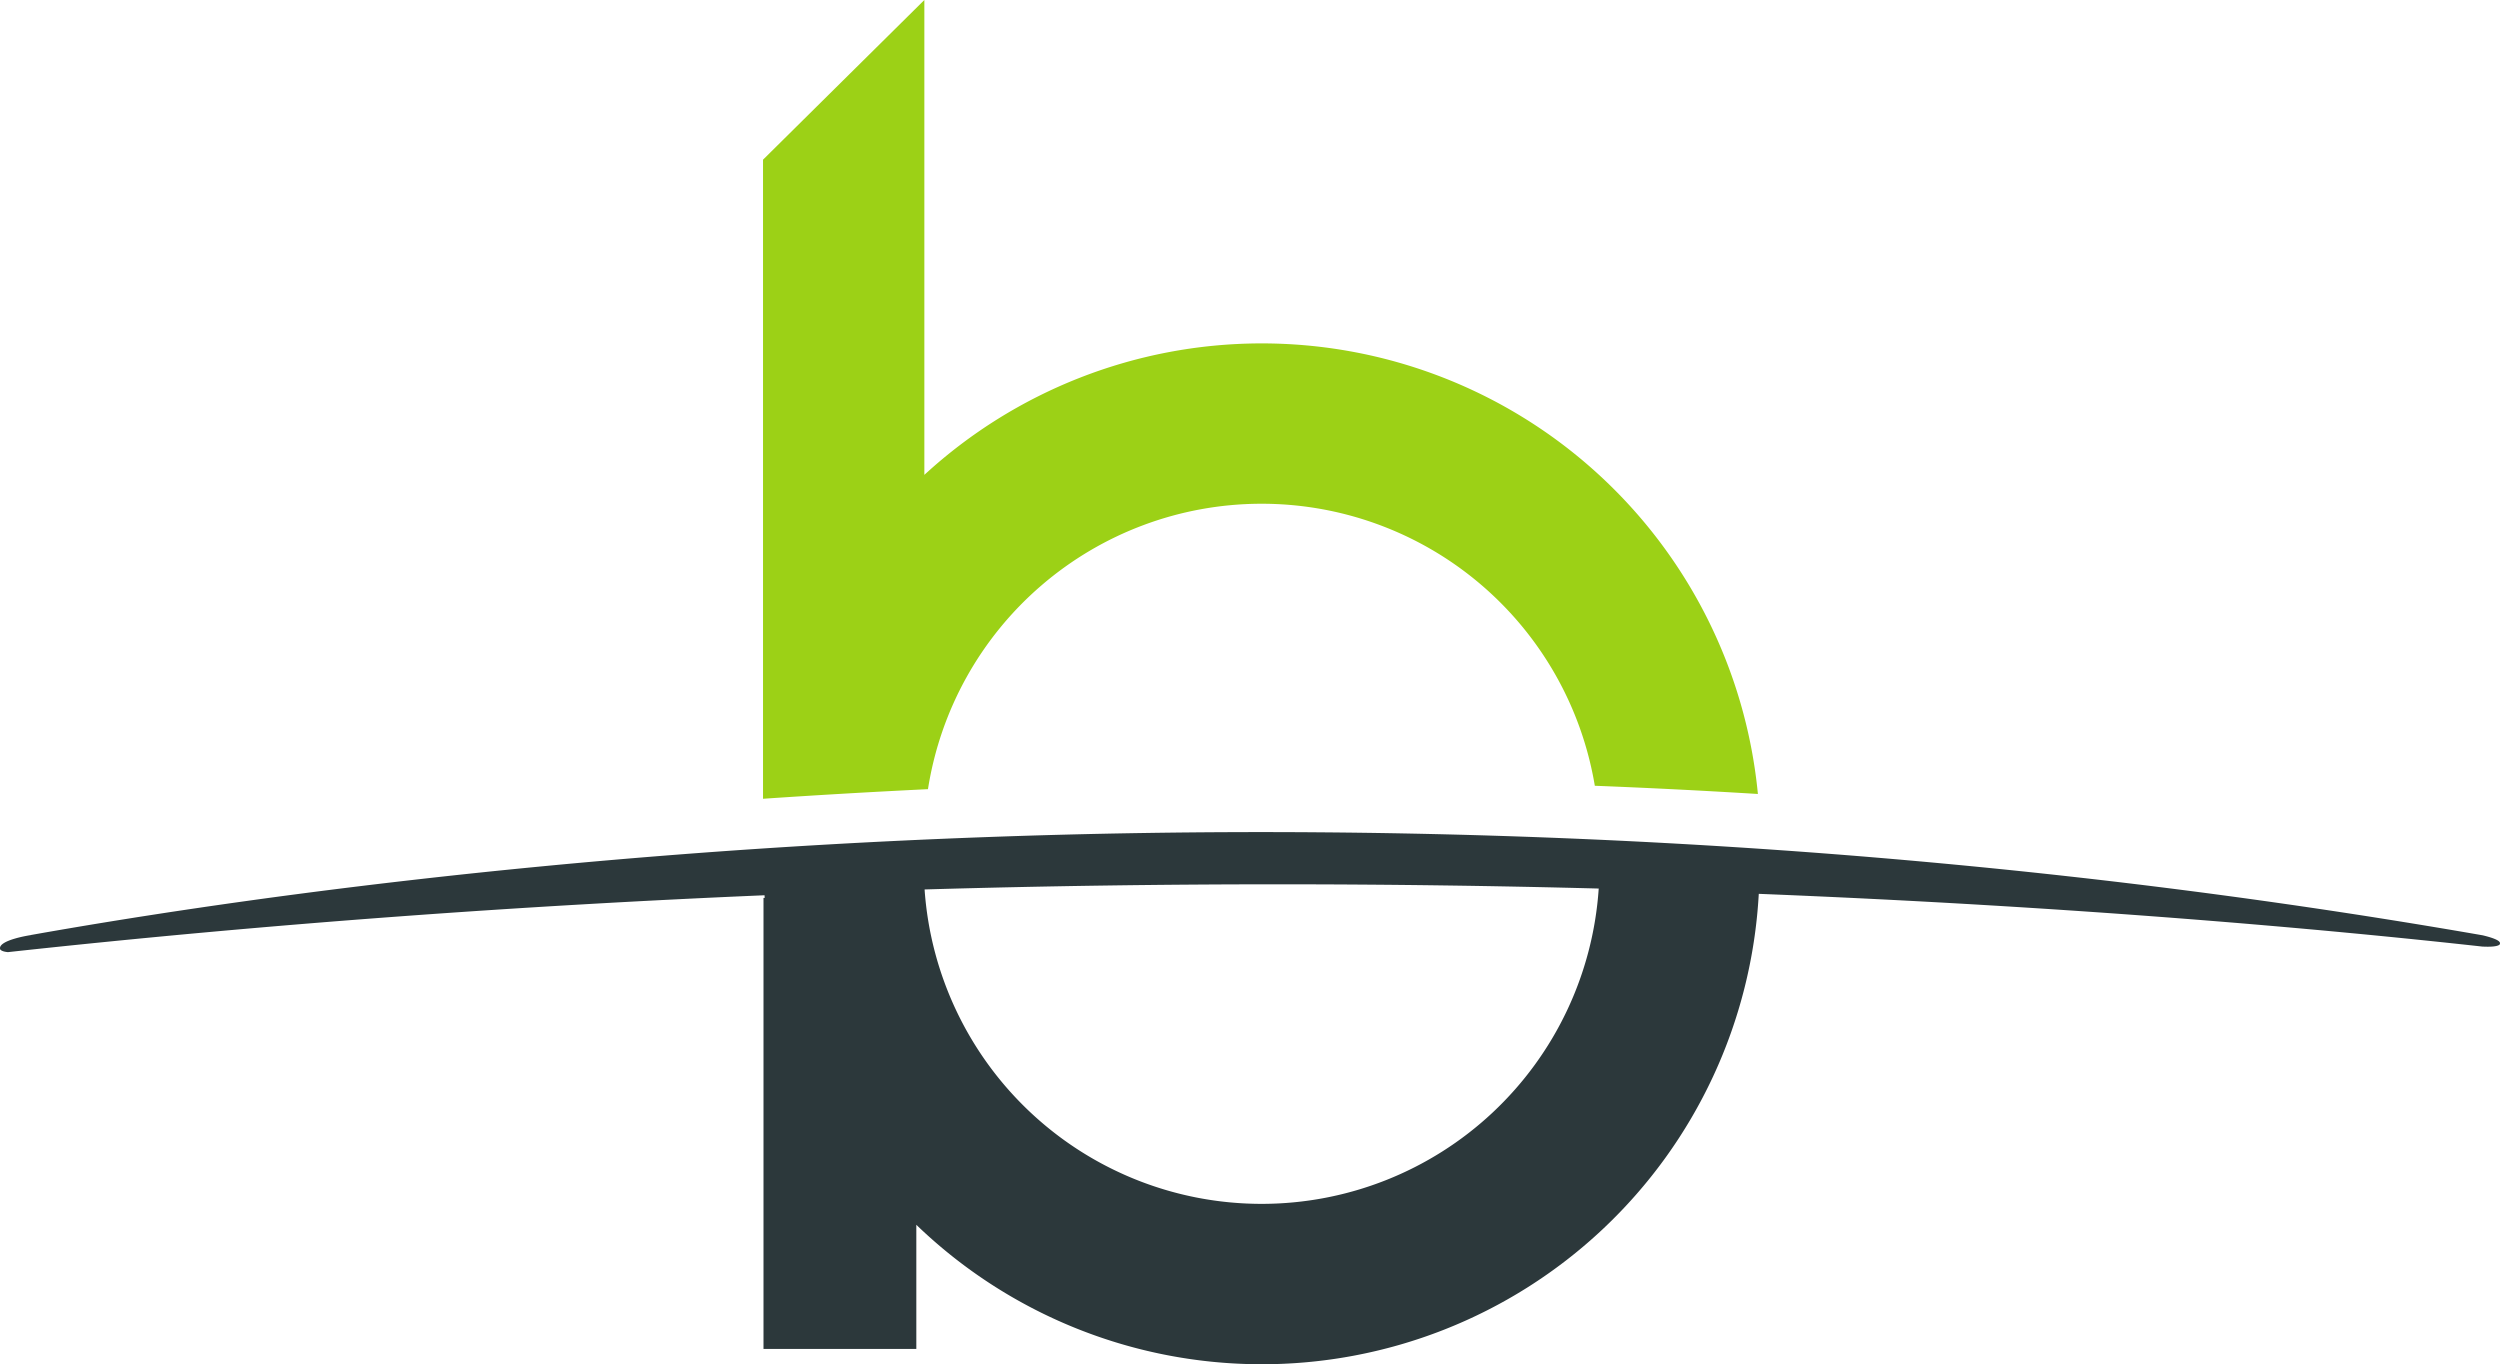
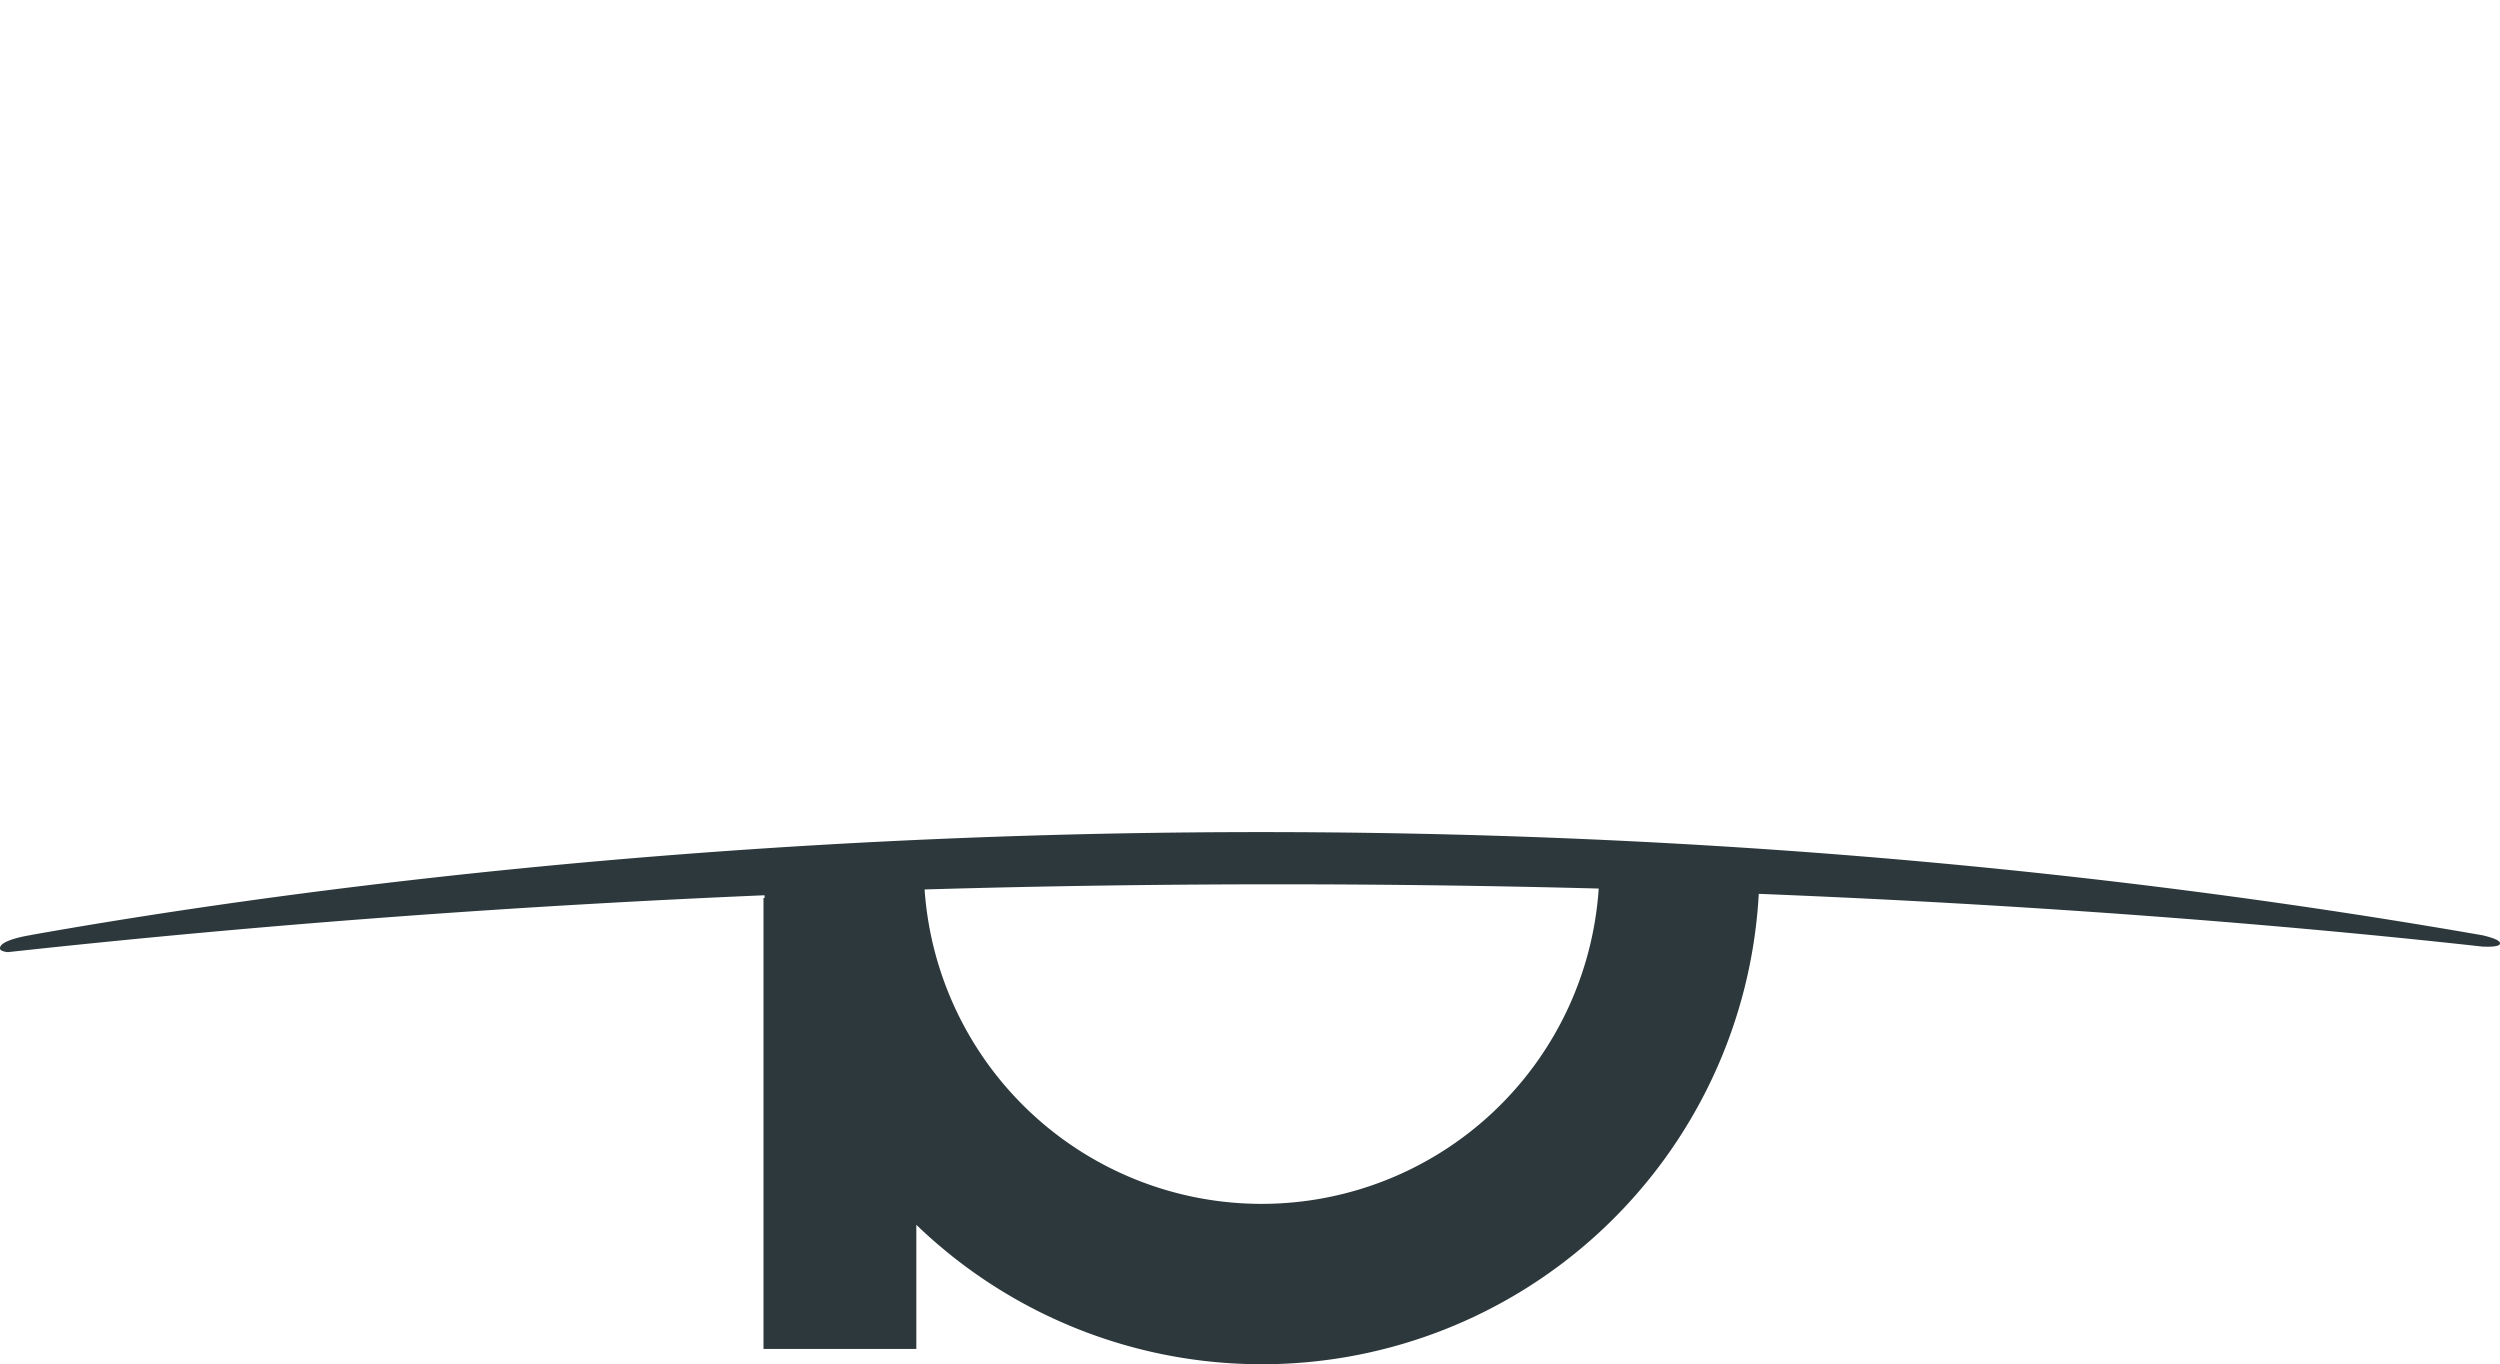
<svg xmlns="http://www.w3.org/2000/svg" viewBox="0 0 170.9 93.26">
  <defs>
    <style>.cls-1{fill:#9cd116;}.cls-2{fill:#2c383b;}</style>
  </defs>
  <title>Element 2</title>
  <g id="Ebene_2" data-name="Ebene 2">
    <g id="Ebene_1-2" data-name="Ebene 1">
      <g id="pfade">
-         <path class="cls-1" d="M120.17,54.276a34.079,34.079,0,0,0-56.981-21.814V0L52.16,10.917V54.604q5.466-.373,11.276-.657a23.091,23.091,0,0,1,45.586-.232q5.511.215,11.147.561Z" />
        <path class="cls-2" d="M170.894,64.51c.077-.227-.625-.441-1.184-.573-76.015-13.243-141.696-4.623-167.59-.021l-.023.009s-2.256.335-2.089.958c0,0,.041.16.533.205C18.576,63.12,35.917,61.895,52.264,61.2c.004.06.006.121.009.181h-.08v30.834H62.64V83.727a34.023,34.023,0,0,0,57.59-22.624c21.729.867,38.802,2.426,49.463,3.605,1.271.061,1.202-.198,1.202-.198Zm-61.606-3.769a23.095,23.095,0,0,1-46.083.062c16.682-.486,32.169-.43,46.083-.062Z" />
      </g>
    </g>
  </g>
</svg>